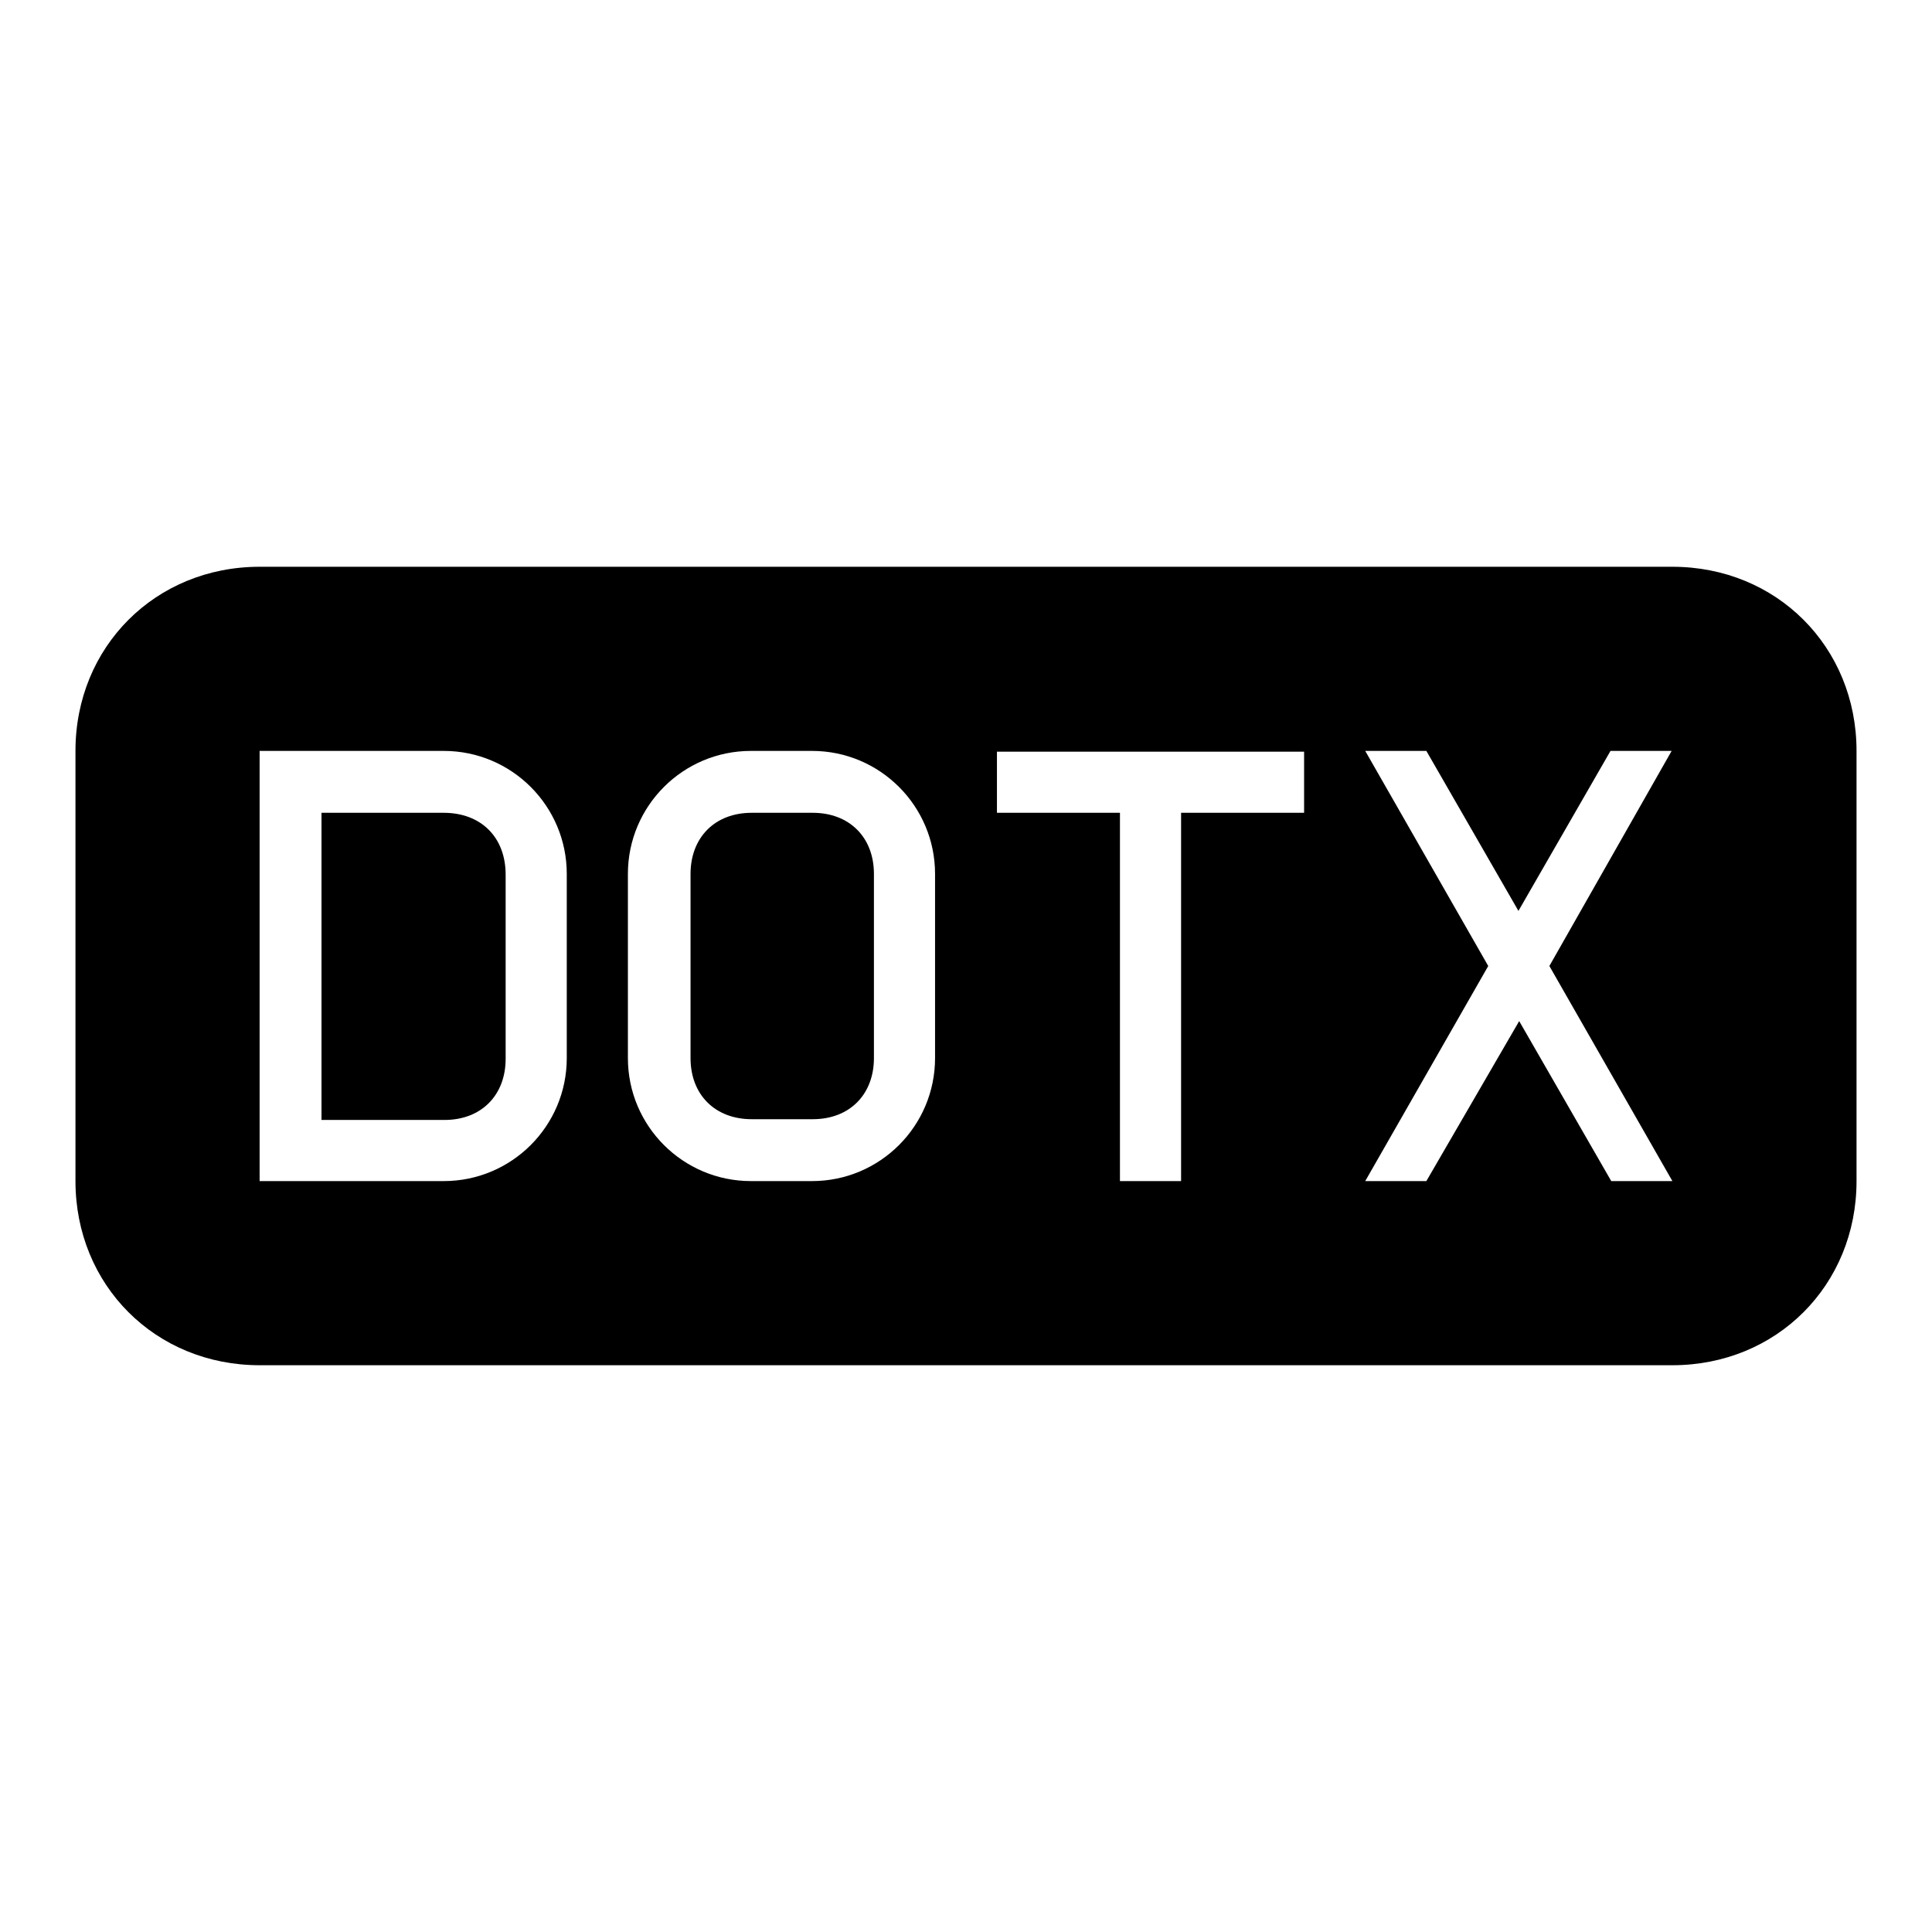
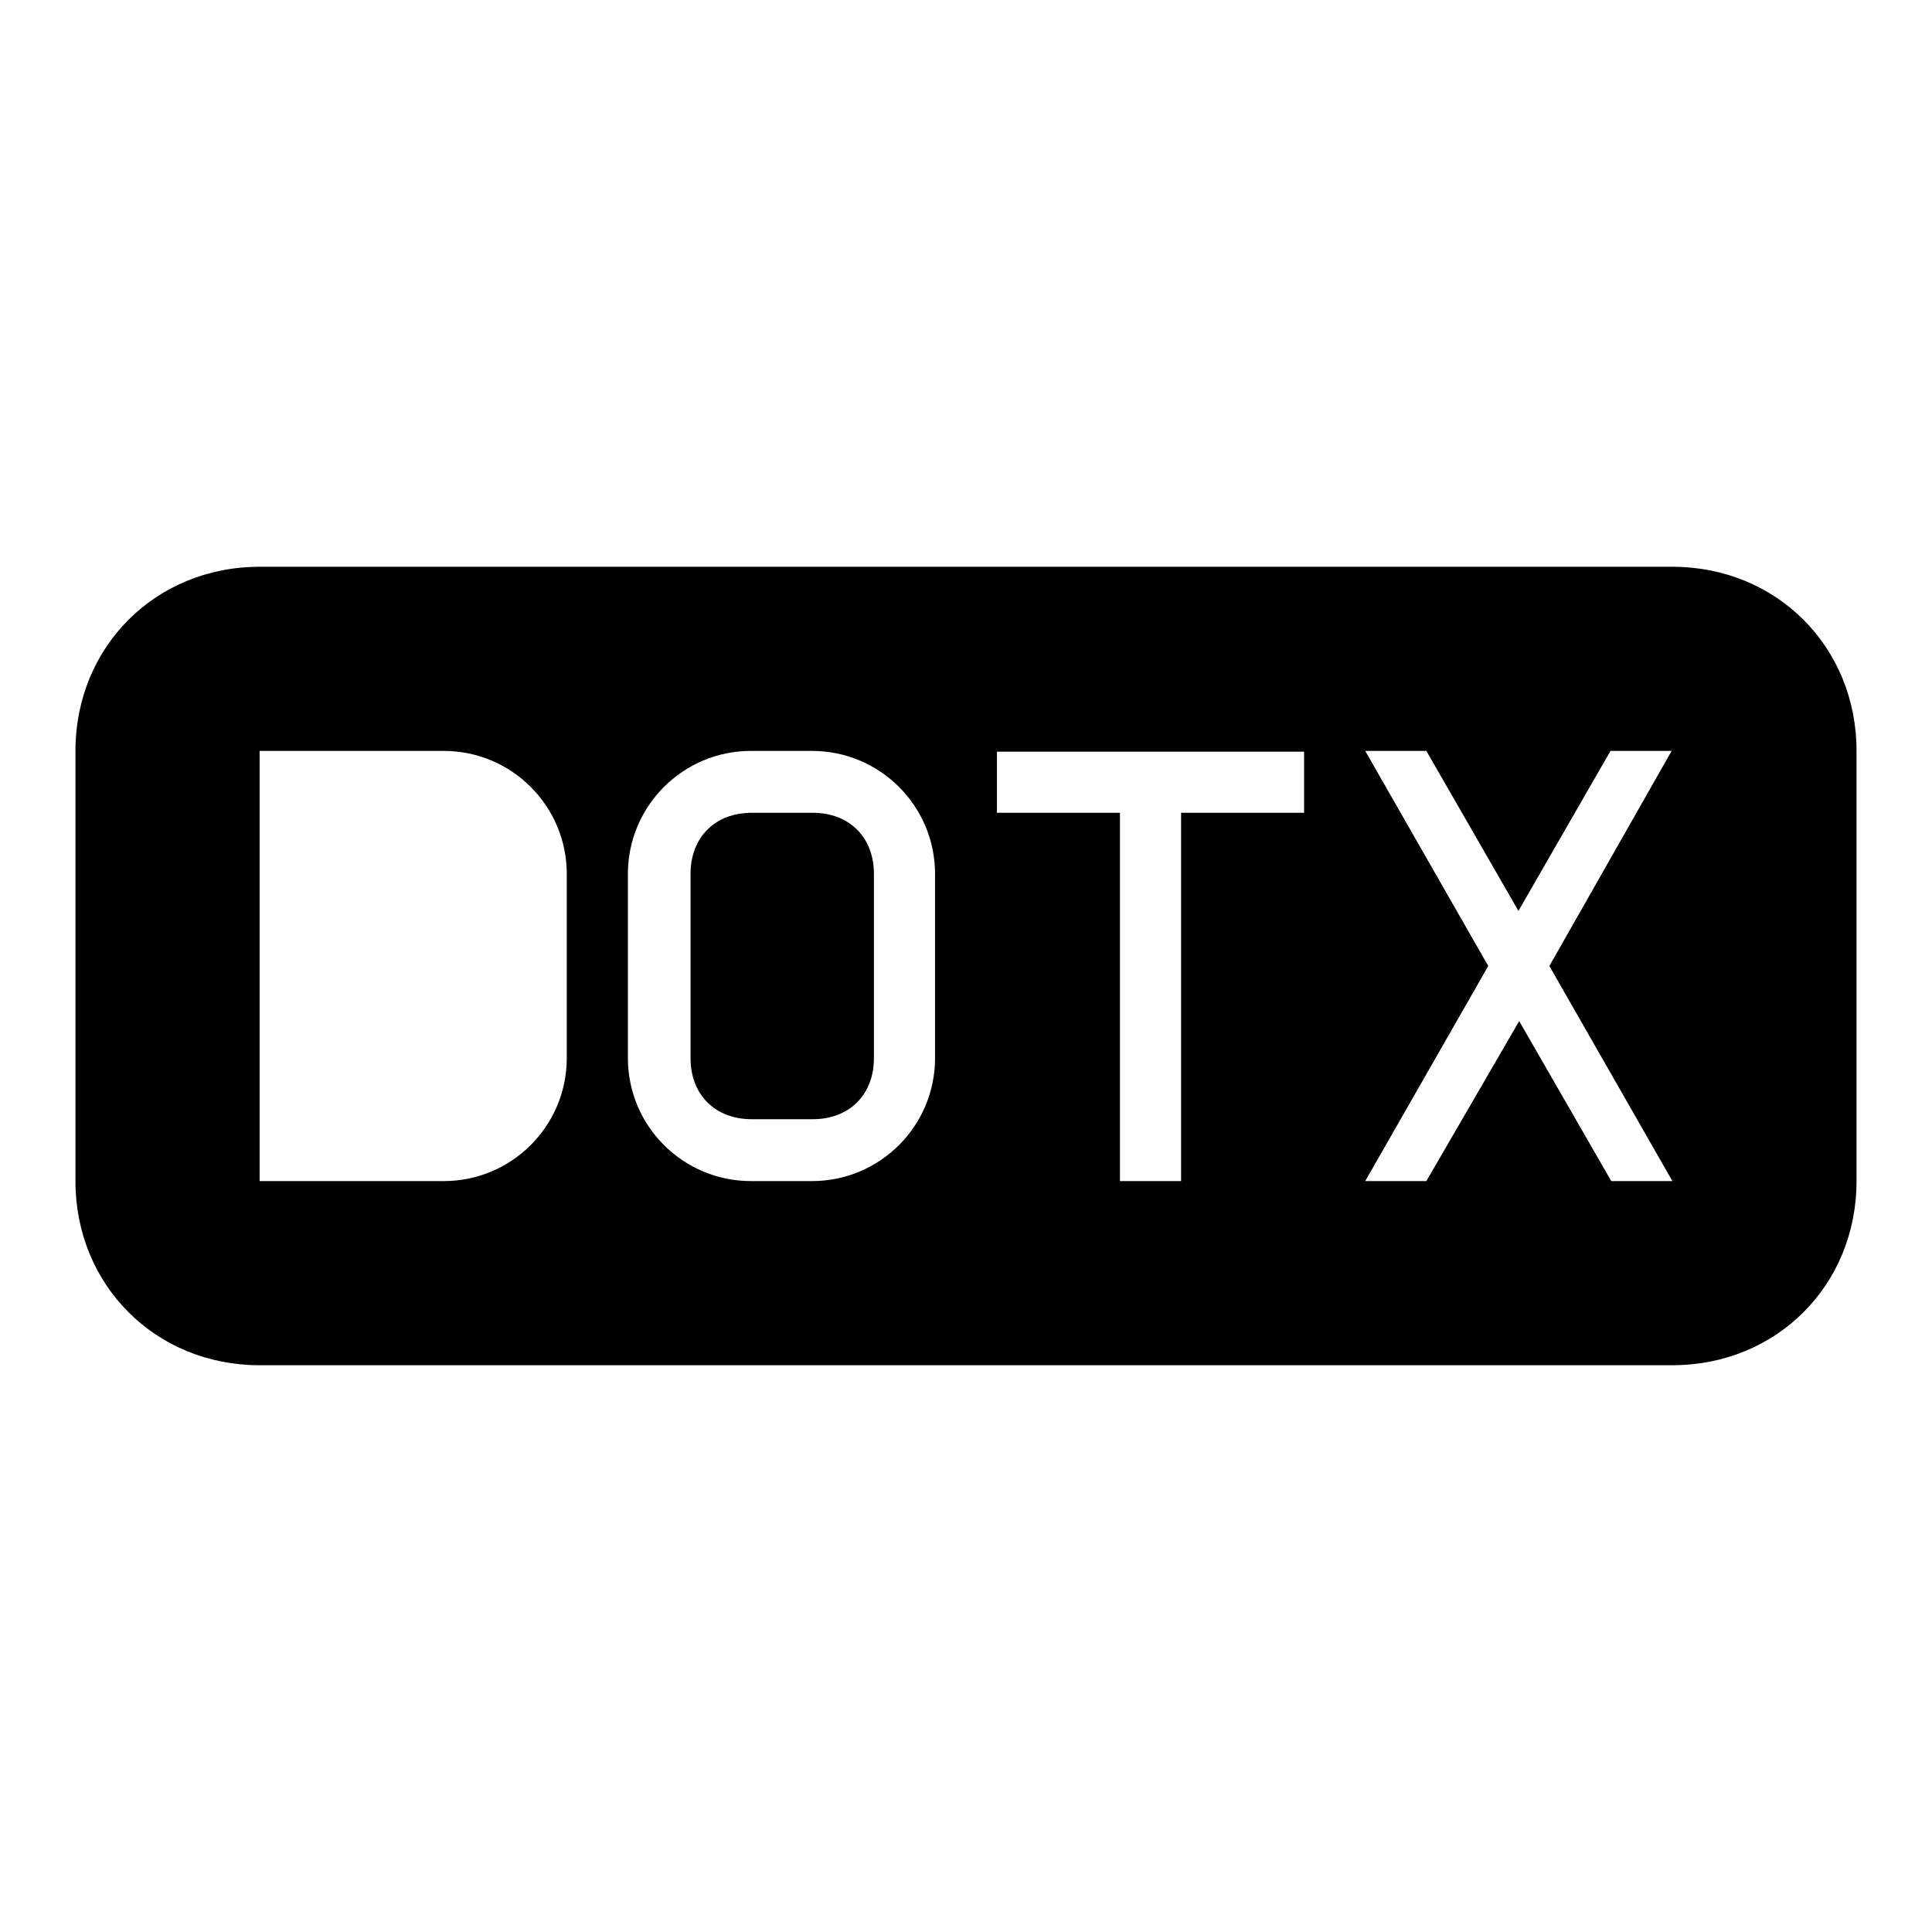
<svg xmlns="http://www.w3.org/2000/svg" version="1.1" x="0px" y="0px" viewBox="0 0 256 256" enable-background="new 0 0 256 256" xml:space="preserve">
  <g>
    <g>
      <g>
        <g>
          <path fill="#000000" d="M107.7,107.7h-8.1c-4.9,0-8.1,3.3-8.1,8.1v24.4c0,4.9,3.3,8.1,8.1,8.1h8.1c4.9,0,8.1-3.3,8.1-8.1v-24.4C115.8,110.9,112.5,107.7,107.7,107.7z" />
-           <path fill="#000000" d="M58.8,107.7H42.6v40.7h16.3c4.9,0,8.1-3.3,8.1-8.1v-24.4C67,110.9,63.7,107.7,58.8,107.7z" />
          <path fill="#000000" d="M221.6,75.1H34.4C20.6,75.1,10,85.7,10,99.5v57c0,13.8,10.6,24.4,24.4,24.4h187.2c13.8,0,24.4-10.6,24.4-24.4v-57C246,85.7,235.4,75.1,221.6,75.1z M75.1,140.2c0,9-7.3,16.3-16.3,16.3H34.4v-57h24.4c9,0,16.3,7.3,16.3,16.3L75.1,140.2L75.1,140.2z M123.9,140.2c0,9-7.3,16.3-16.3,16.3h-8.1c-9,0-16.3-7.3-16.3-16.3v-24.4c0-9,7.3-16.3,16.3-16.3h8.1c9,0,16.3,7.3,16.3,16.3V140.2z M172.8,107.7h-16.3v48.8h-8.1v-48.8h-16.3v-8.1h40.7V107.7L172.8,107.7z M221.6,156.5h-8.1l-12.2-21.2L189,156.5h-8.1l16.3-28.5l-16.3-28.5h8.1l12.2,21.2l12.2-21.2h8.1L205.3,128L221.6,156.5z" />
        </g>
      </g>
      <g />
      <g />
      <g />
      <g />
      <g />
      <g />
      <g />
      <g />
      <g />
      <g />
      <g />
      <g />
      <g />
      <g />
      <g />
    </g>
  </g>
</svg>